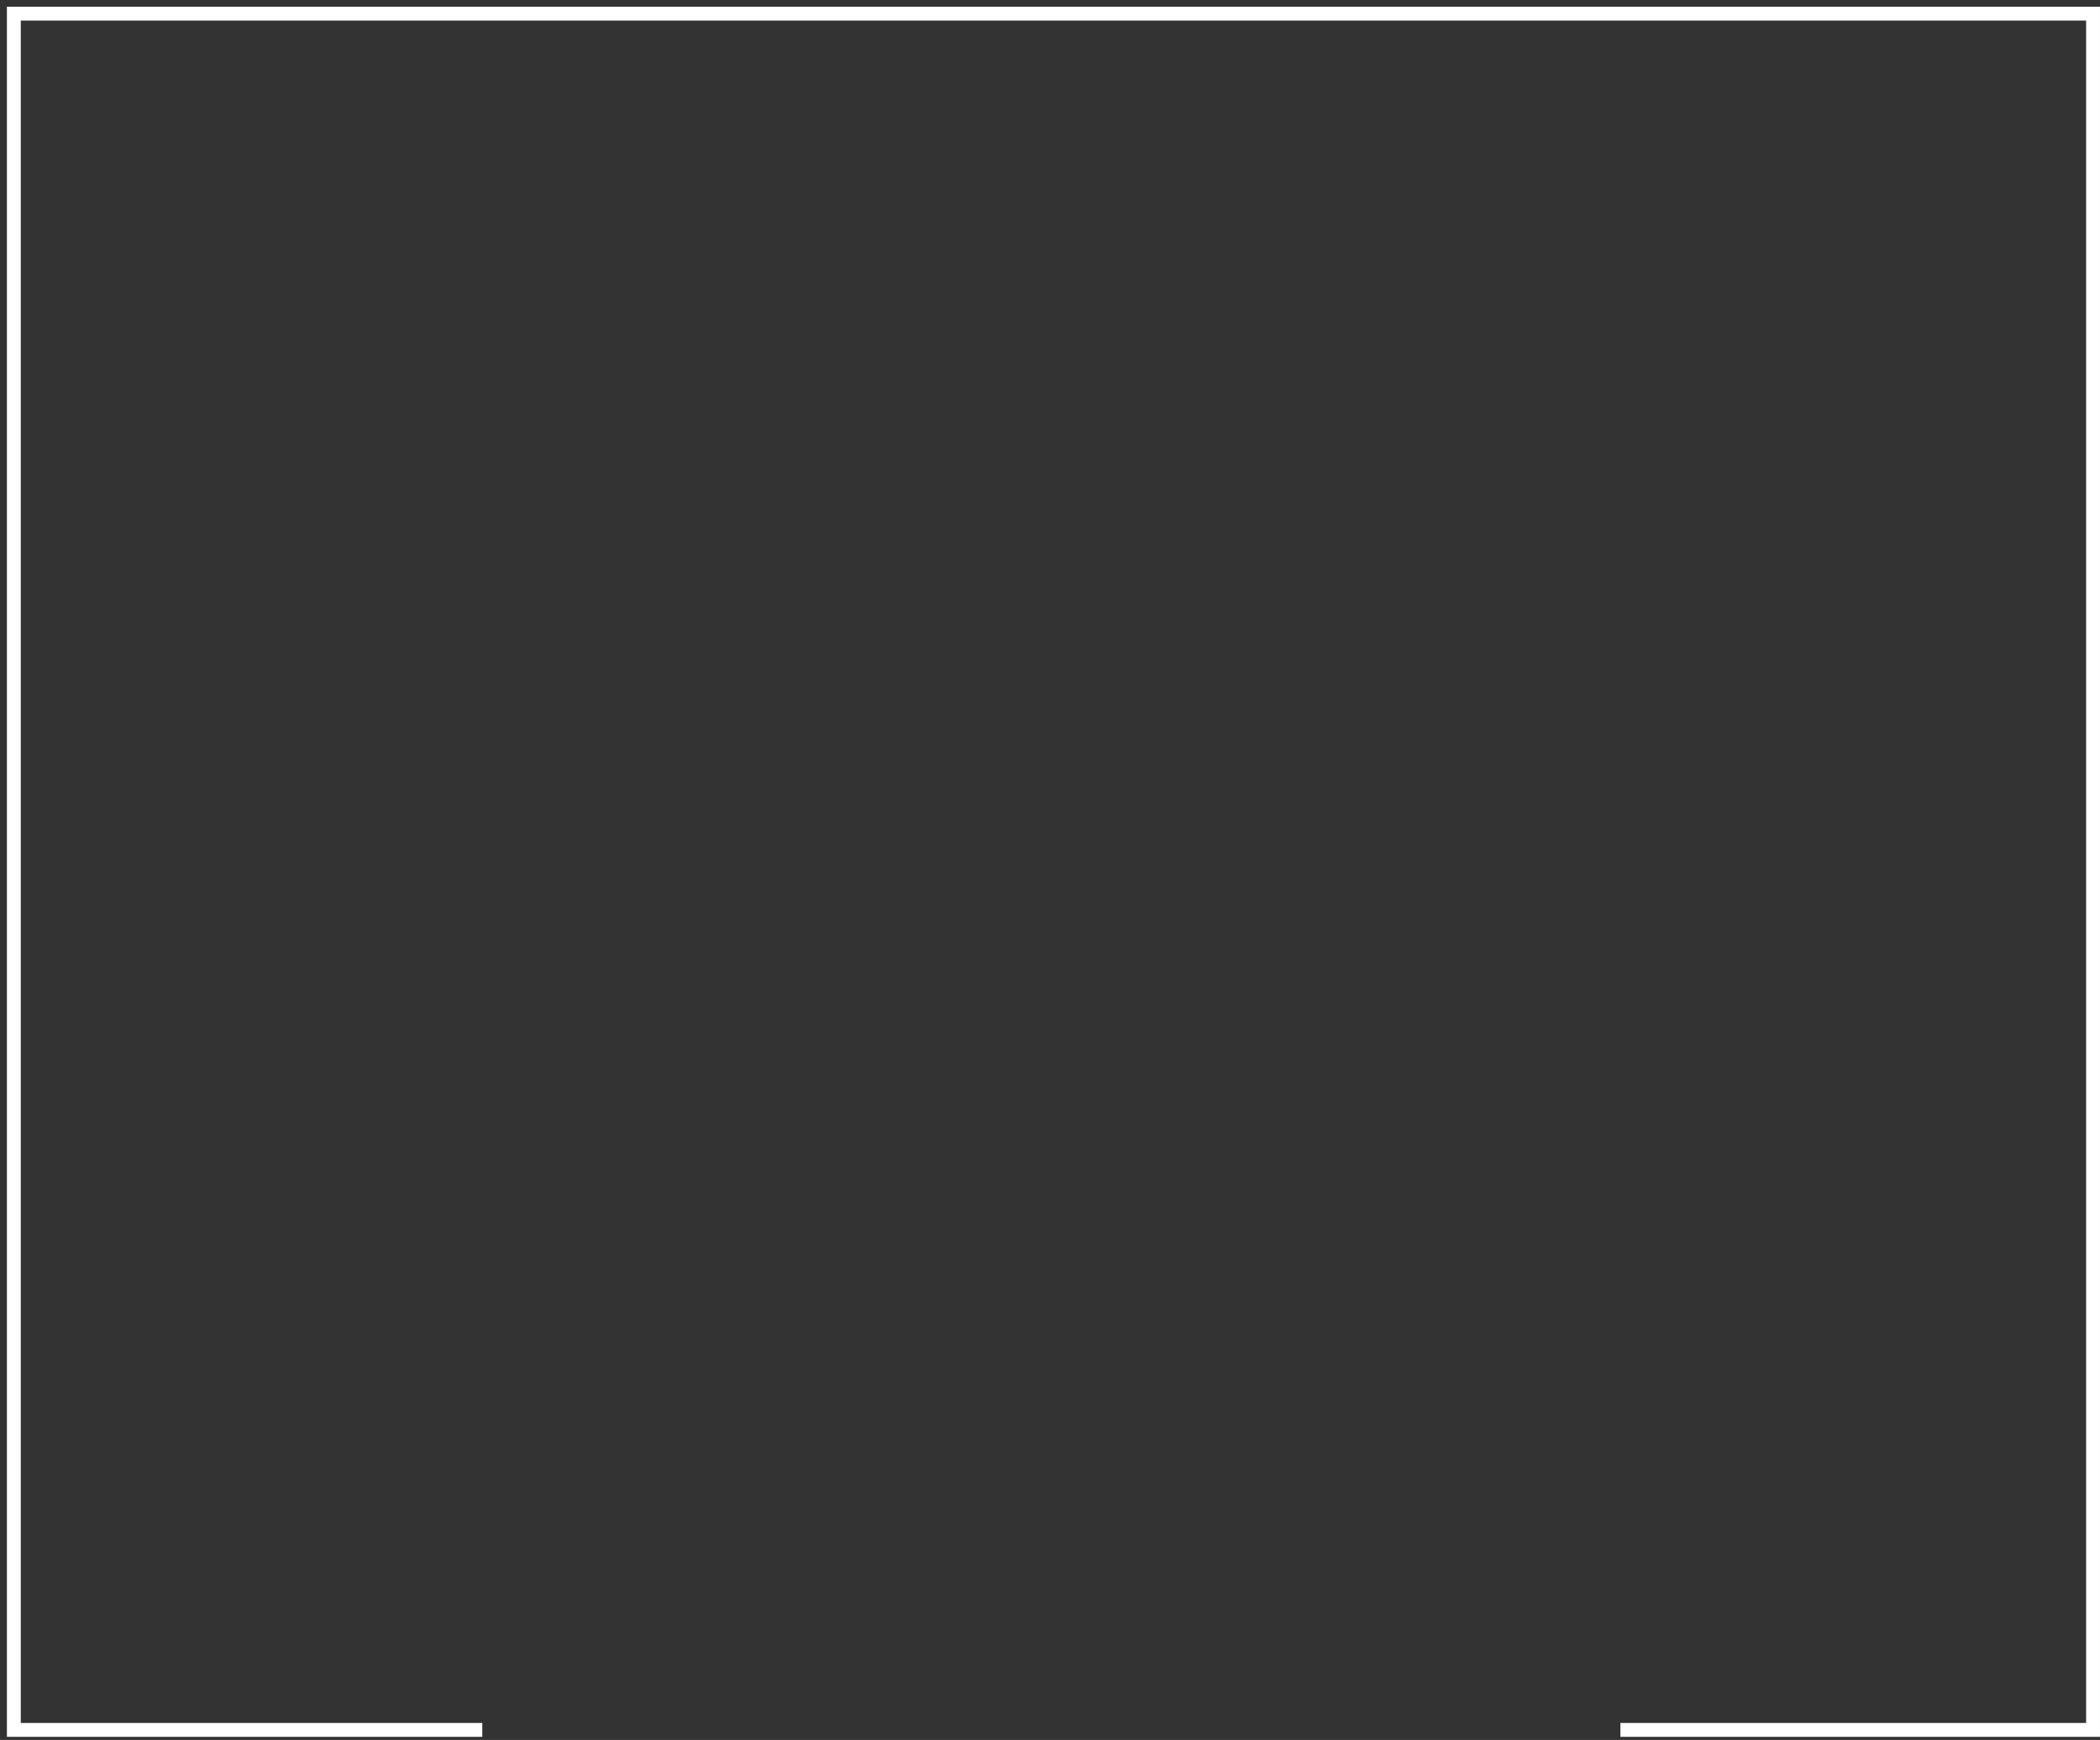
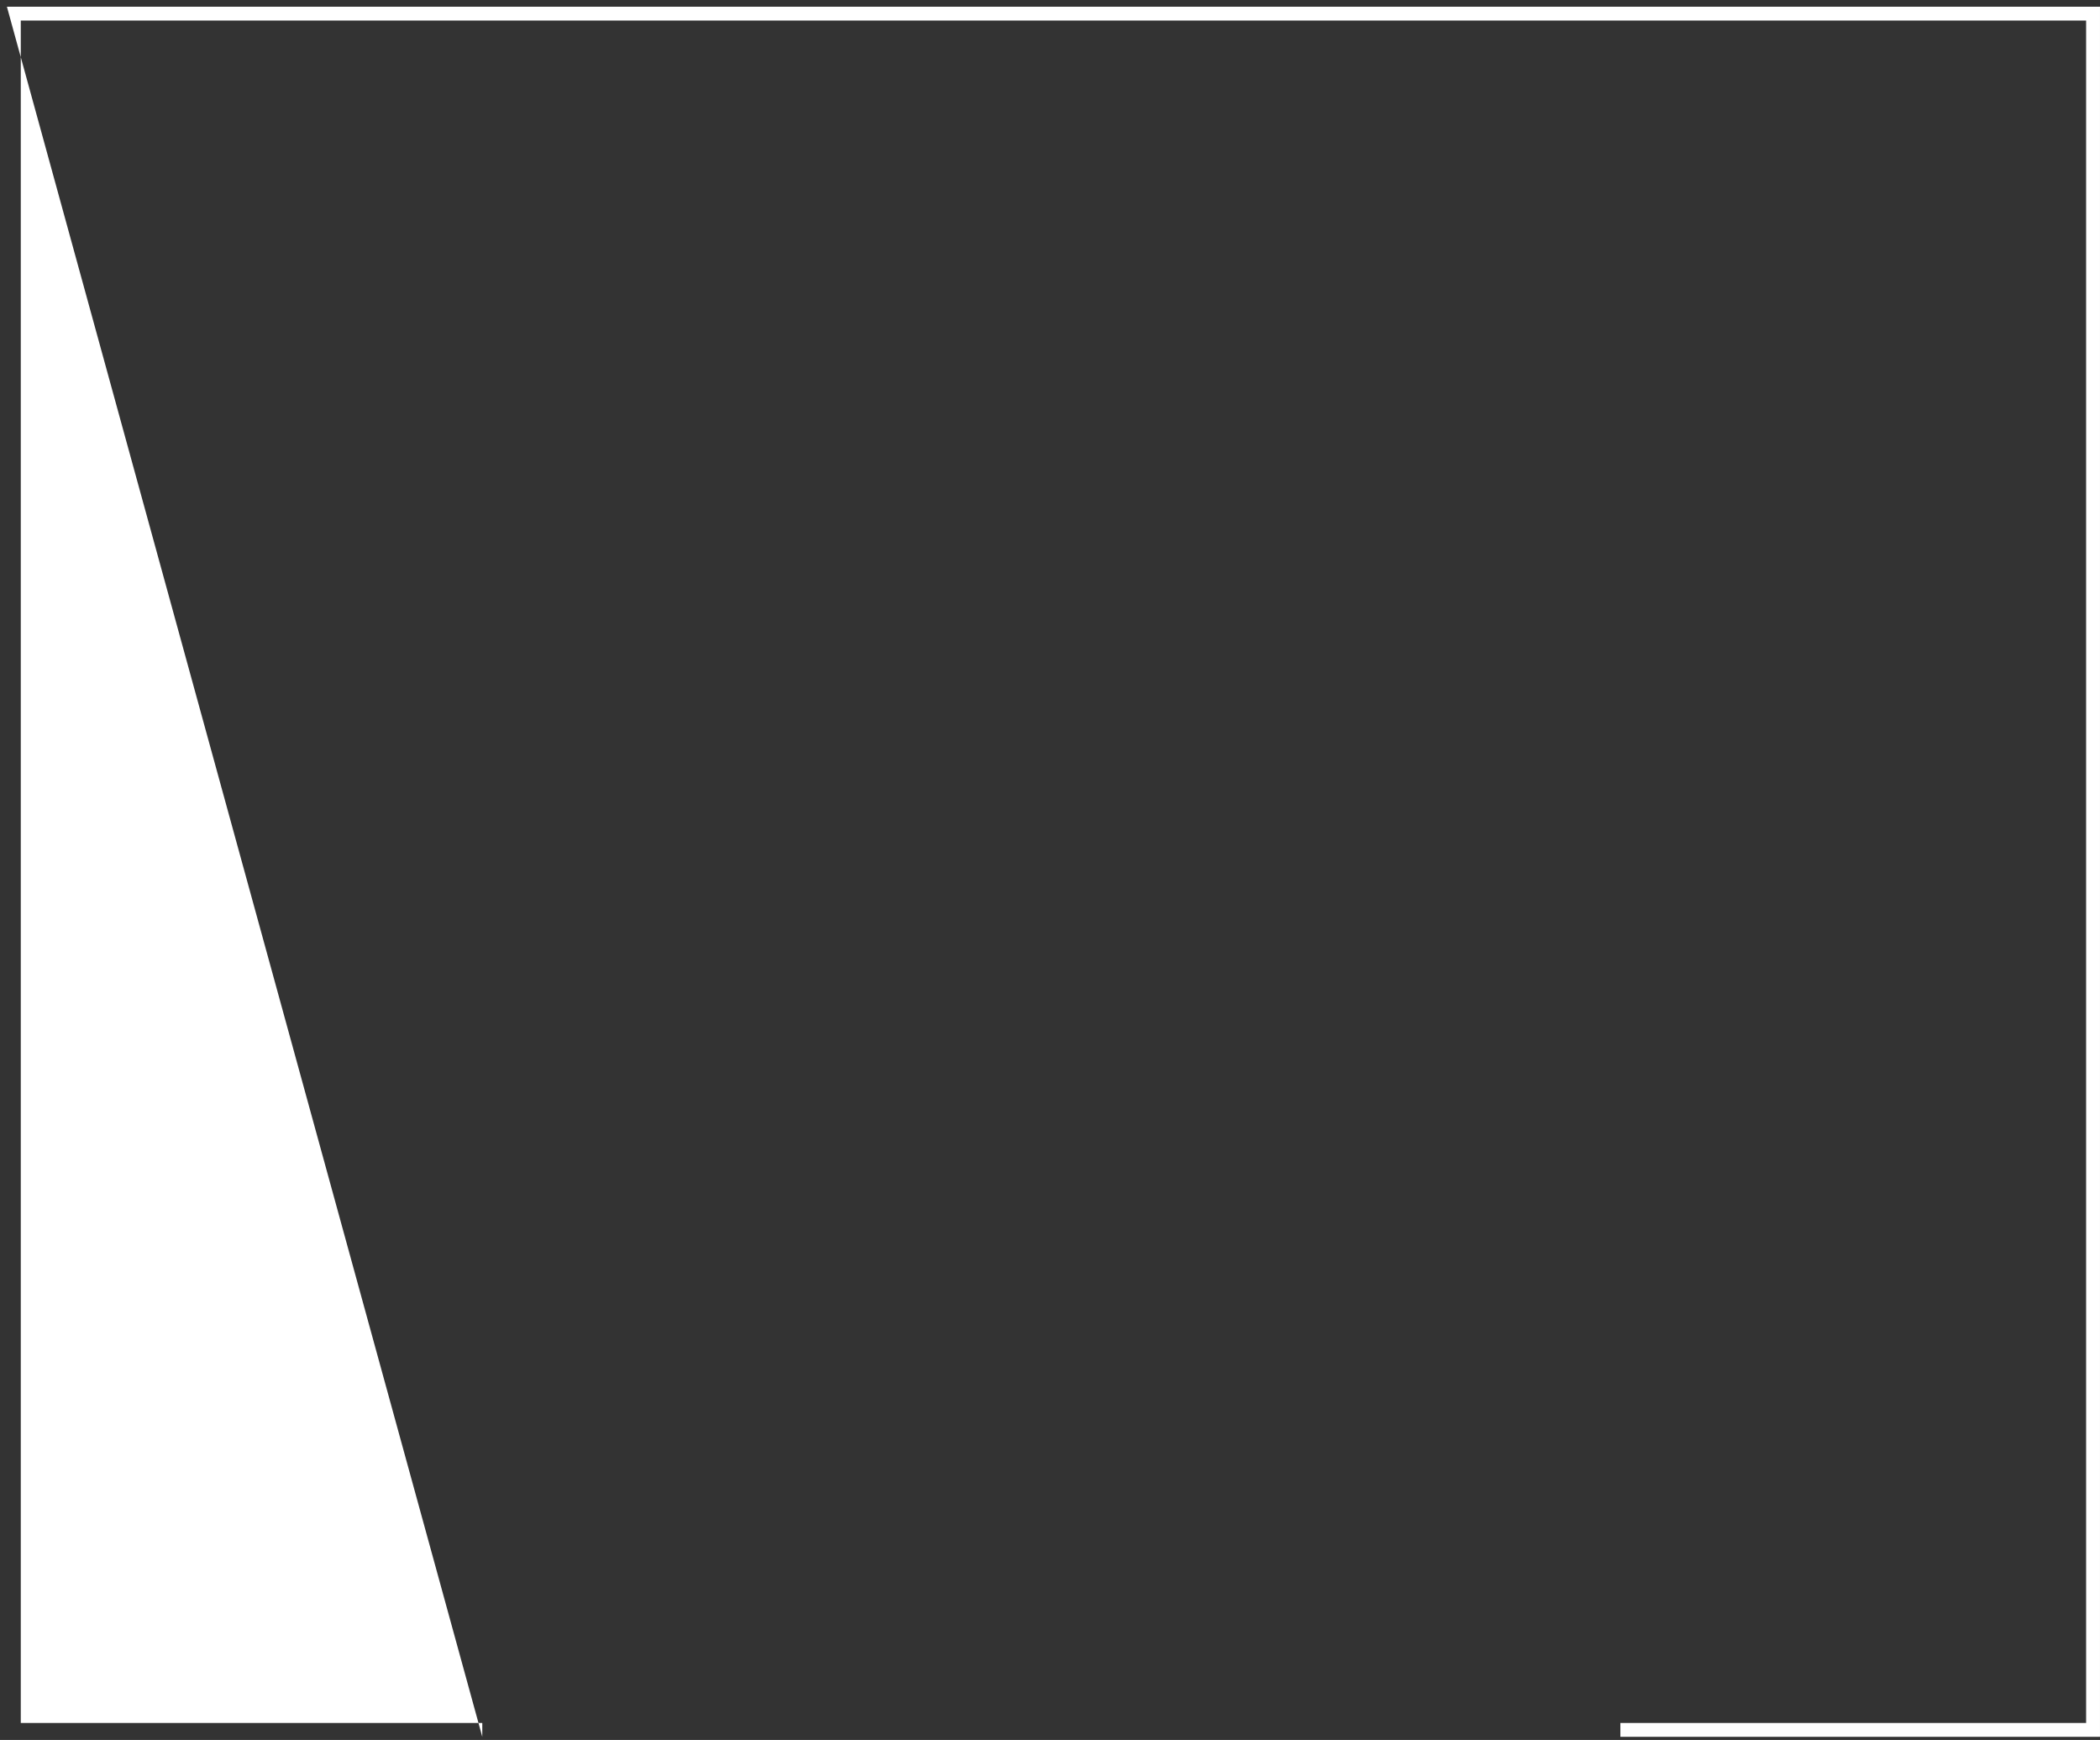
<svg xmlns="http://www.w3.org/2000/svg" width="303" height="251" viewBox="0 0 303 251" fill="none">
  <rect x="0" y="0" width="303" height="251" fill="#333333" stroke="none" />
-   <path fill-rule="evenodd" clip-rule="evenodd" d="M302.998 250.548L302.998 0.968L0.998 0.968L0.998 250.548L69.587 250.548L69.587 248.548L2.998 248.548L2.998 2.968L300.998 2.968L300.998 248.548L233.796 248.548L233.796 250.548L302.998 250.548Z" fill="white" />
+   <path fill-rule="evenodd" clip-rule="evenodd" d="M302.998 250.548L302.998 0.968L0.998 0.968L69.587 250.548L69.587 248.548L2.998 248.548L2.998 2.968L300.998 2.968L300.998 248.548L233.796 248.548L233.796 250.548L302.998 250.548Z" fill="white" />
</svg>